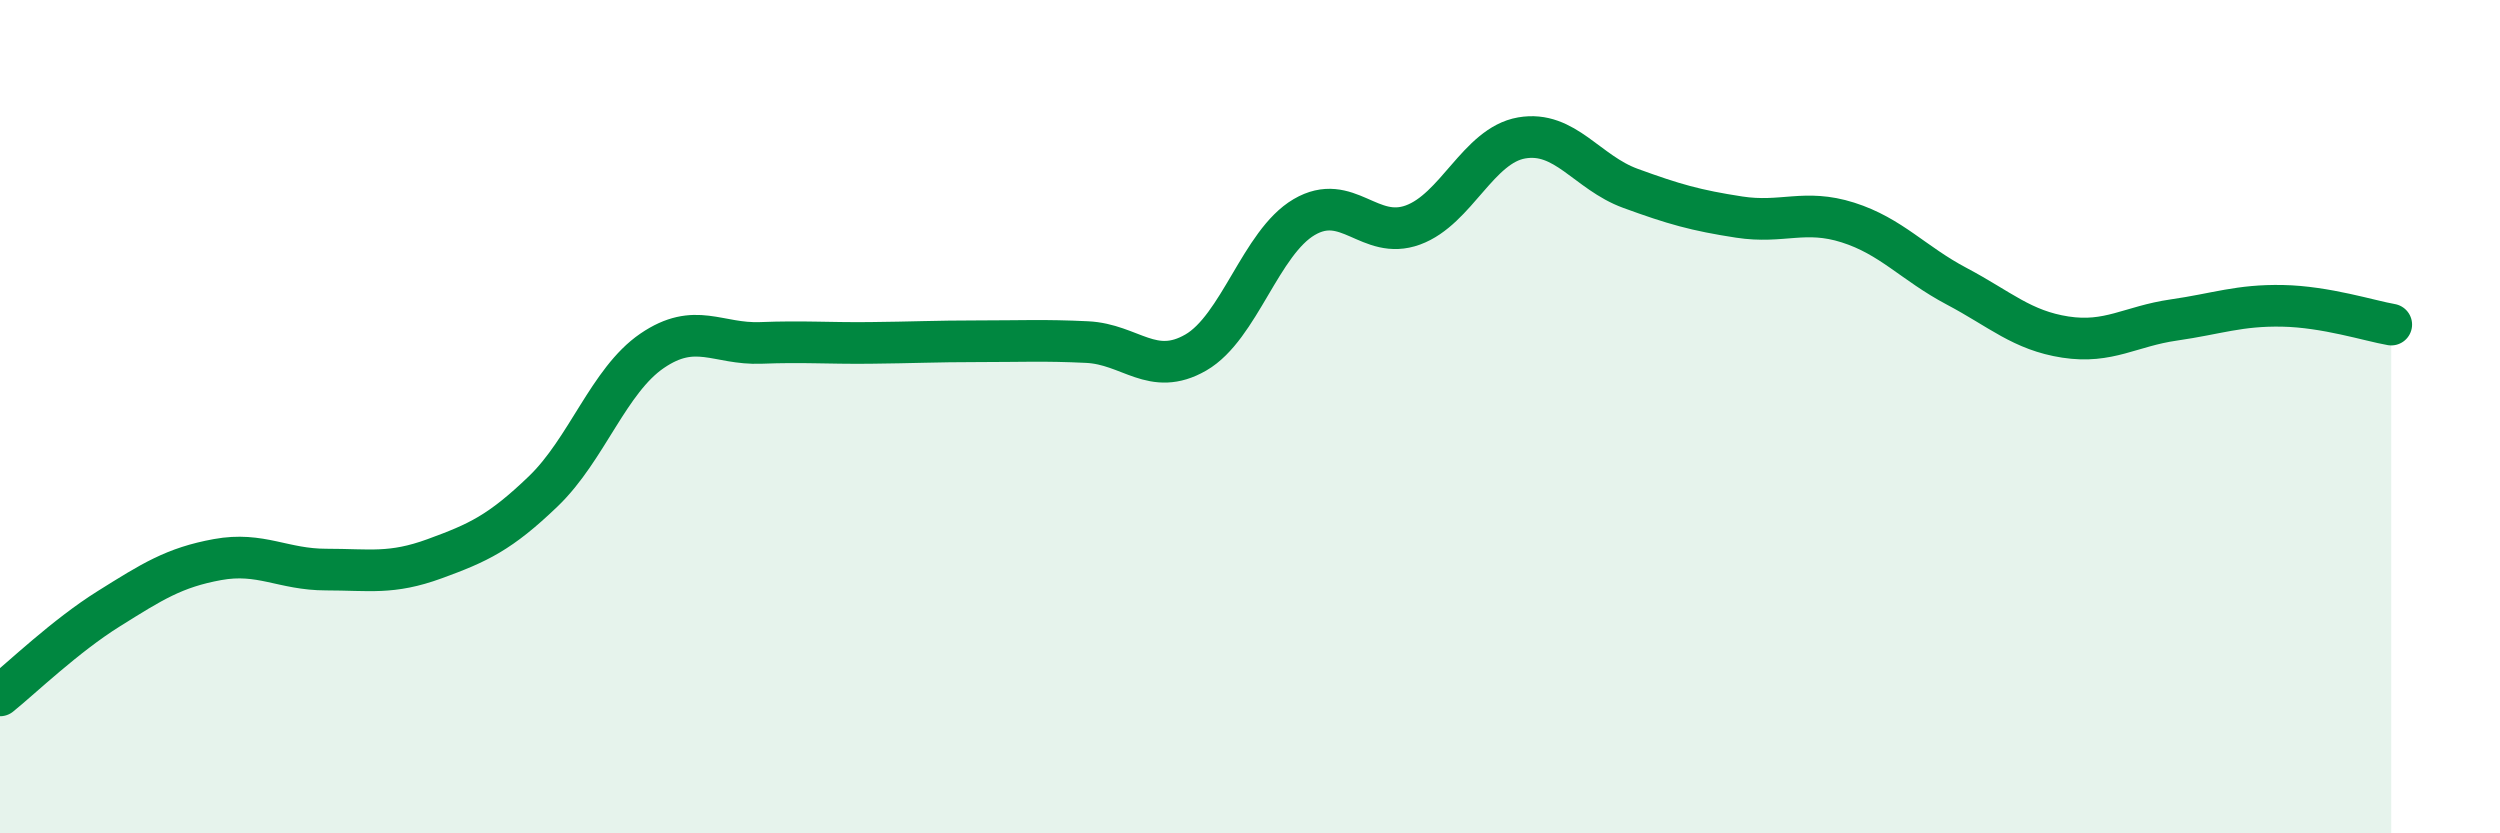
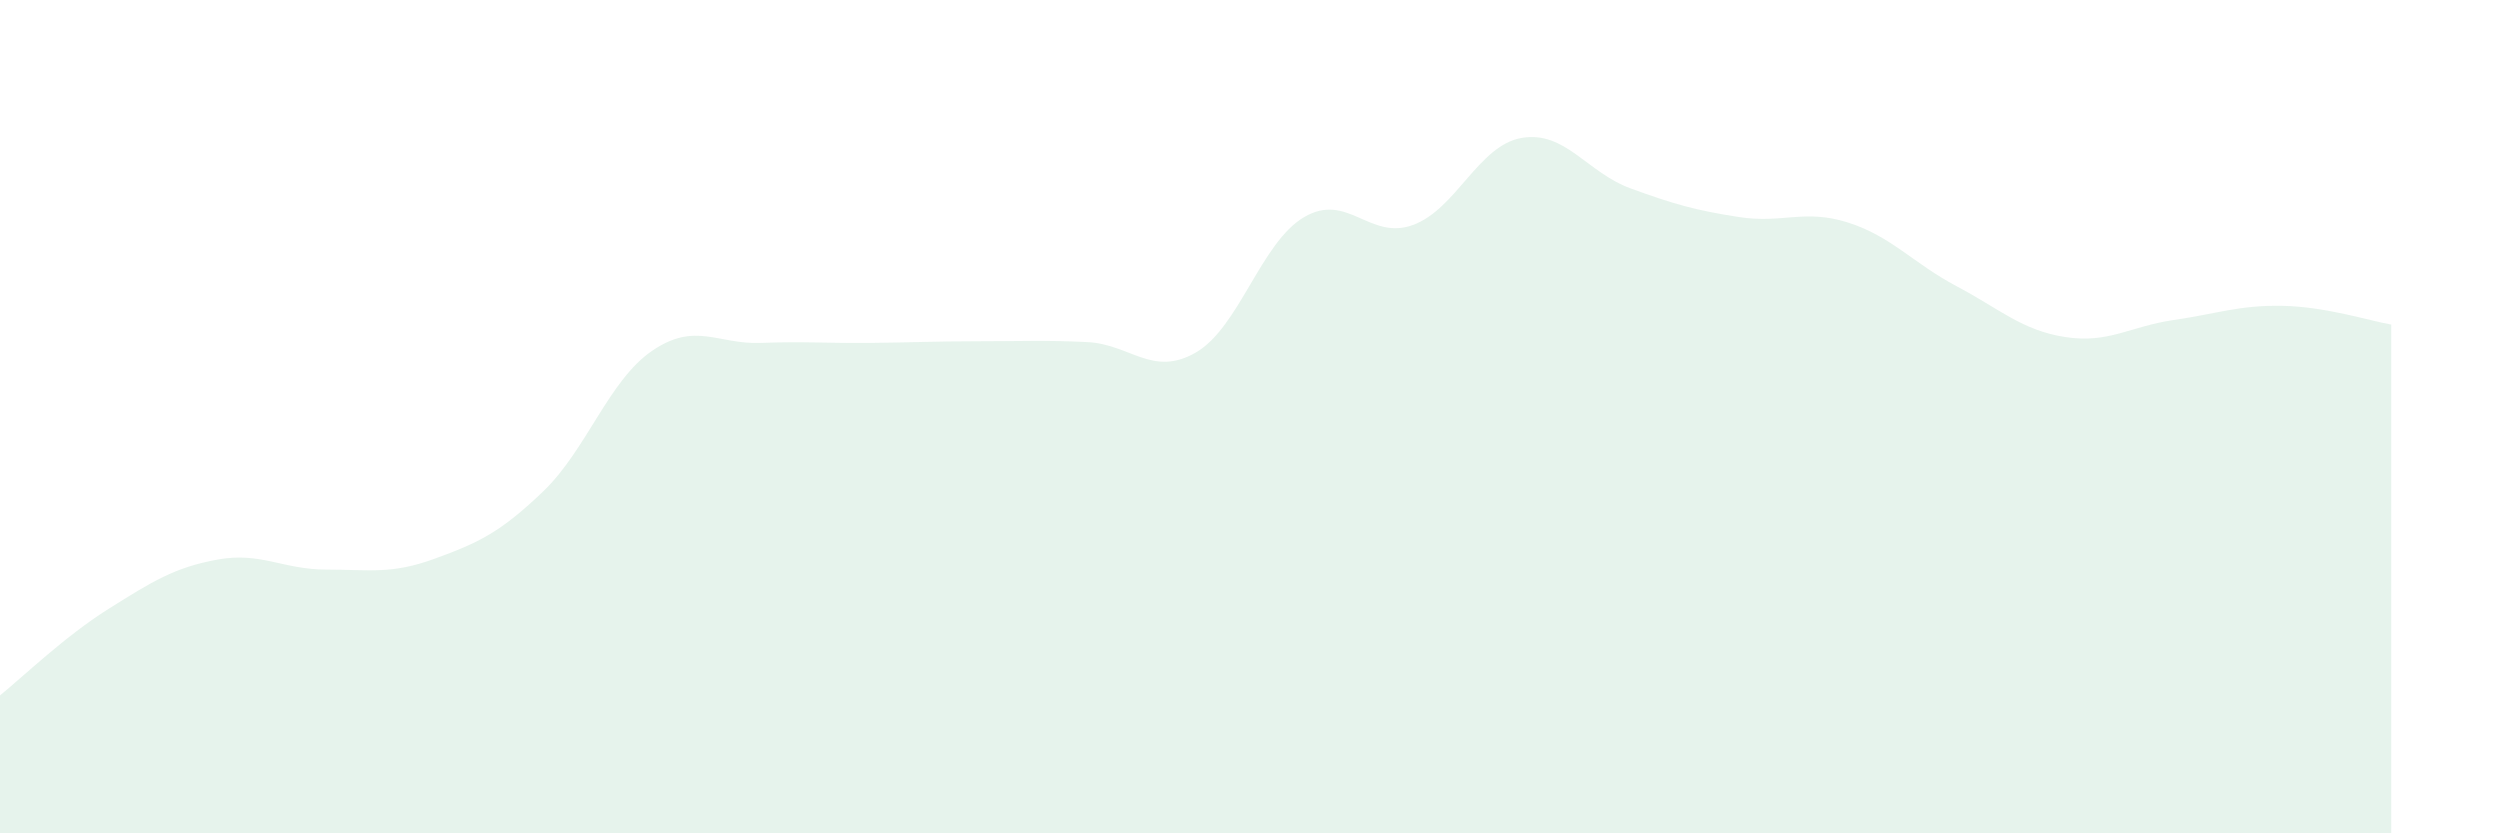
<svg xmlns="http://www.w3.org/2000/svg" width="60" height="20" viewBox="0 0 60 20">
  <path d="M 0,16.69 C 0.52,16.27 1.57,15.26 2.61,14.61 C 3.65,13.96 4.18,13.62 5.22,13.43 C 6.26,13.24 6.79,13.67 7.83,13.67 C 8.87,13.67 9.39,13.79 10.43,13.41 C 11.47,13.03 12,12.79 13.04,11.79 C 14.08,10.79 14.61,9.13 15.65,8.42 C 16.69,7.71 17.22,8.27 18.26,8.23 C 19.3,8.19 19.83,8.24 20.87,8.23 C 21.91,8.22 22.44,8.19 23.48,8.19 C 24.52,8.19 25.05,8.16 26.09,8.21 C 27.13,8.26 27.66,9.06 28.7,8.46 C 29.74,7.86 30.26,5.82 31.3,5.21 C 32.34,4.6 32.87,5.78 33.91,5.4 C 34.95,5.02 35.48,3.49 36.52,3.31 C 37.56,3.13 38.09,4.14 39.13,4.52 C 40.17,4.9 40.7,5.05 41.74,5.21 C 42.78,5.37 43.31,5.01 44.35,5.34 C 45.39,5.67 45.92,6.32 46.96,6.87 C 48,7.42 48.53,7.93 49.57,8.09 C 50.61,8.25 51.13,7.83 52.17,7.68 C 53.21,7.53 53.74,7.32 54.78,7.34 C 55.82,7.36 56.87,7.7 57.39,7.79L57.39 20L0 20Z" fill="#008740" opacity="0.1" stroke-linecap="round" stroke-linejoin="round" />
-   <path d="M 0,16.69 C 0.52,16.27 1.57,15.26 2.61,14.61 C 3.65,13.96 4.18,13.62 5.22,13.43 C 6.26,13.24 6.79,13.67 7.83,13.67 C 8.87,13.67 9.39,13.79 10.43,13.41 C 11.47,13.03 12,12.79 13.04,11.79 C 14.08,10.79 14.61,9.13 15.65,8.42 C 16.69,7.71 17.22,8.27 18.26,8.23 C 19.3,8.19 19.83,8.24 20.87,8.23 C 21.91,8.22 22.44,8.19 23.48,8.19 C 24.52,8.19 25.05,8.16 26.09,8.21 C 27.13,8.26 27.66,9.06 28.7,8.46 C 29.74,7.86 30.26,5.82 31.3,5.21 C 32.34,4.6 32.87,5.78 33.91,5.4 C 34.95,5.02 35.48,3.49 36.52,3.31 C 37.56,3.13 38.09,4.14 39.13,4.52 C 40.17,4.9 40.7,5.05 41.74,5.21 C 42.78,5.37 43.31,5.01 44.35,5.34 C 45.39,5.67 45.92,6.32 46.96,6.87 C 48,7.42 48.53,7.93 49.57,8.09 C 50.61,8.25 51.13,7.83 52.17,7.68 C 53.21,7.53 53.74,7.32 54.78,7.34 C 55.82,7.36 56.87,7.7 57.39,7.79" stroke="#008740" stroke-width="1" fill="none" stroke-linecap="round" stroke-linejoin="round" />
</svg>